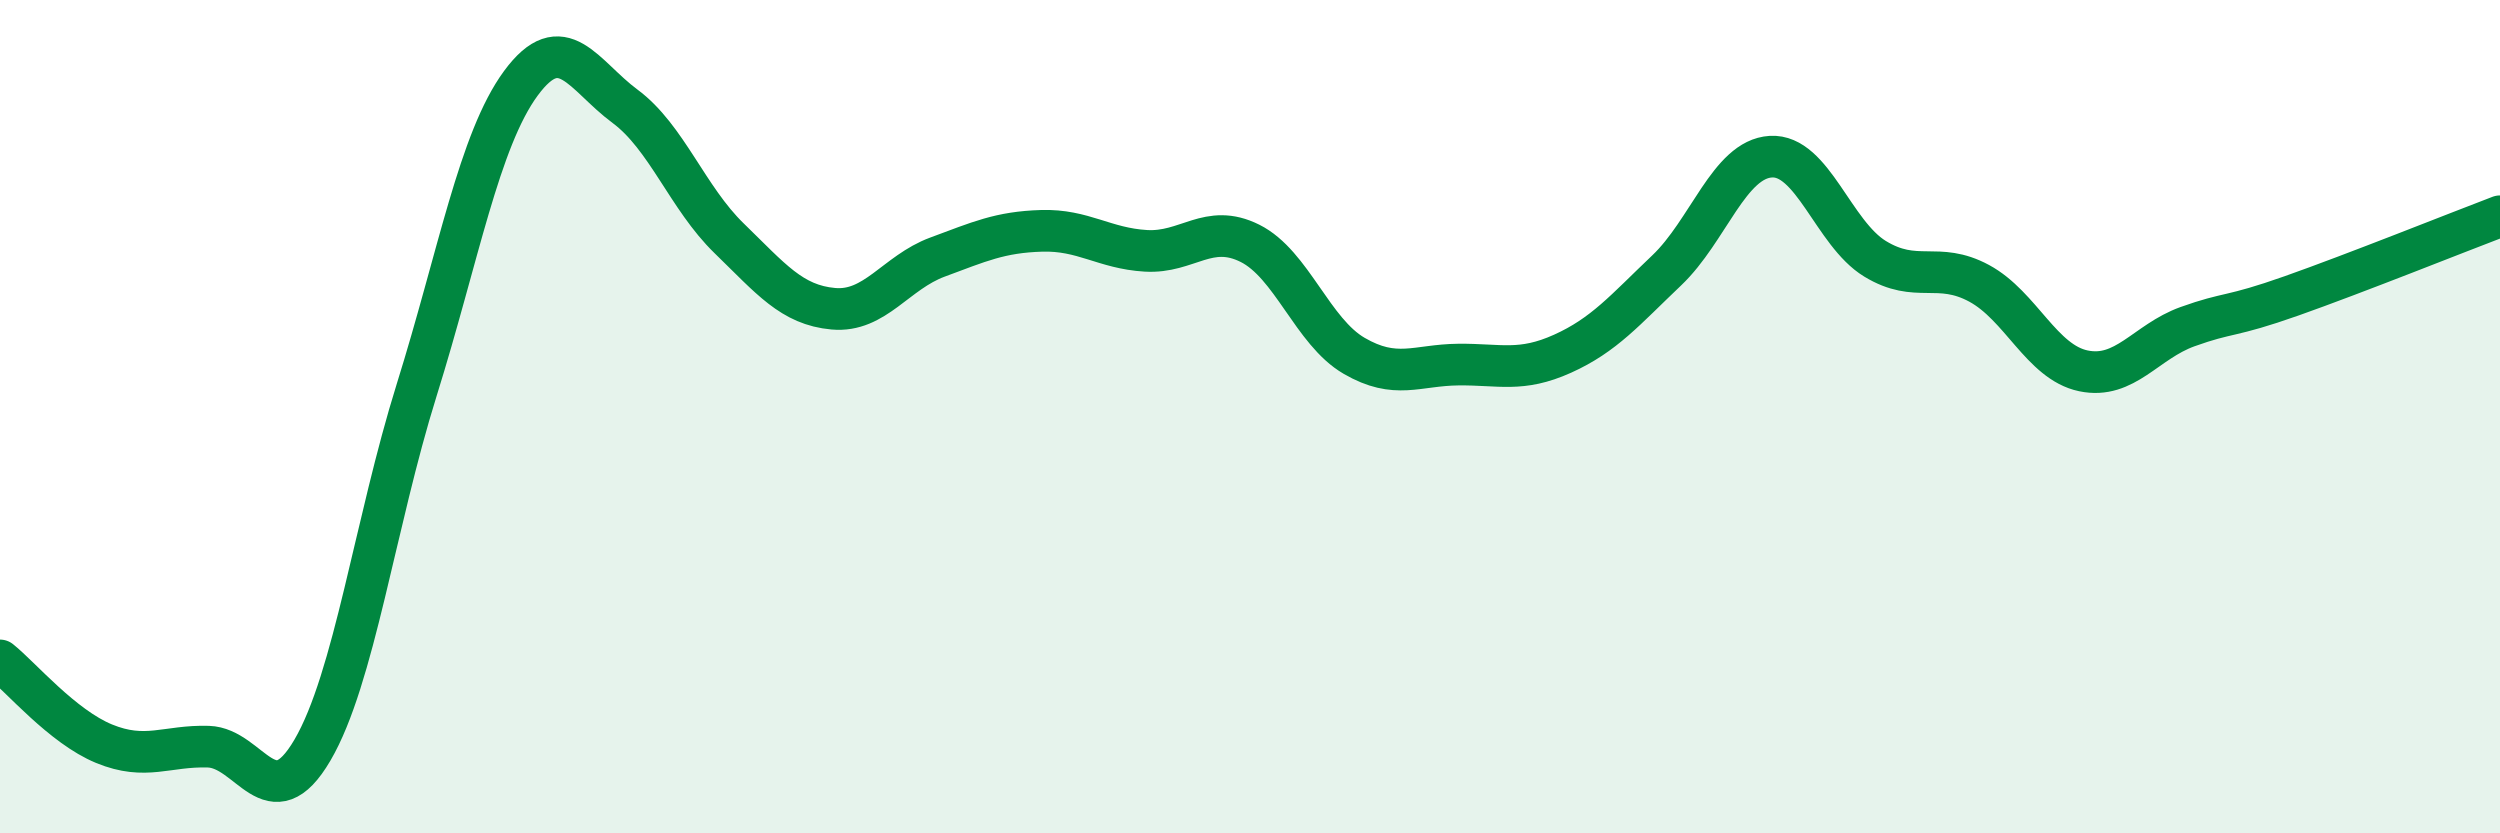
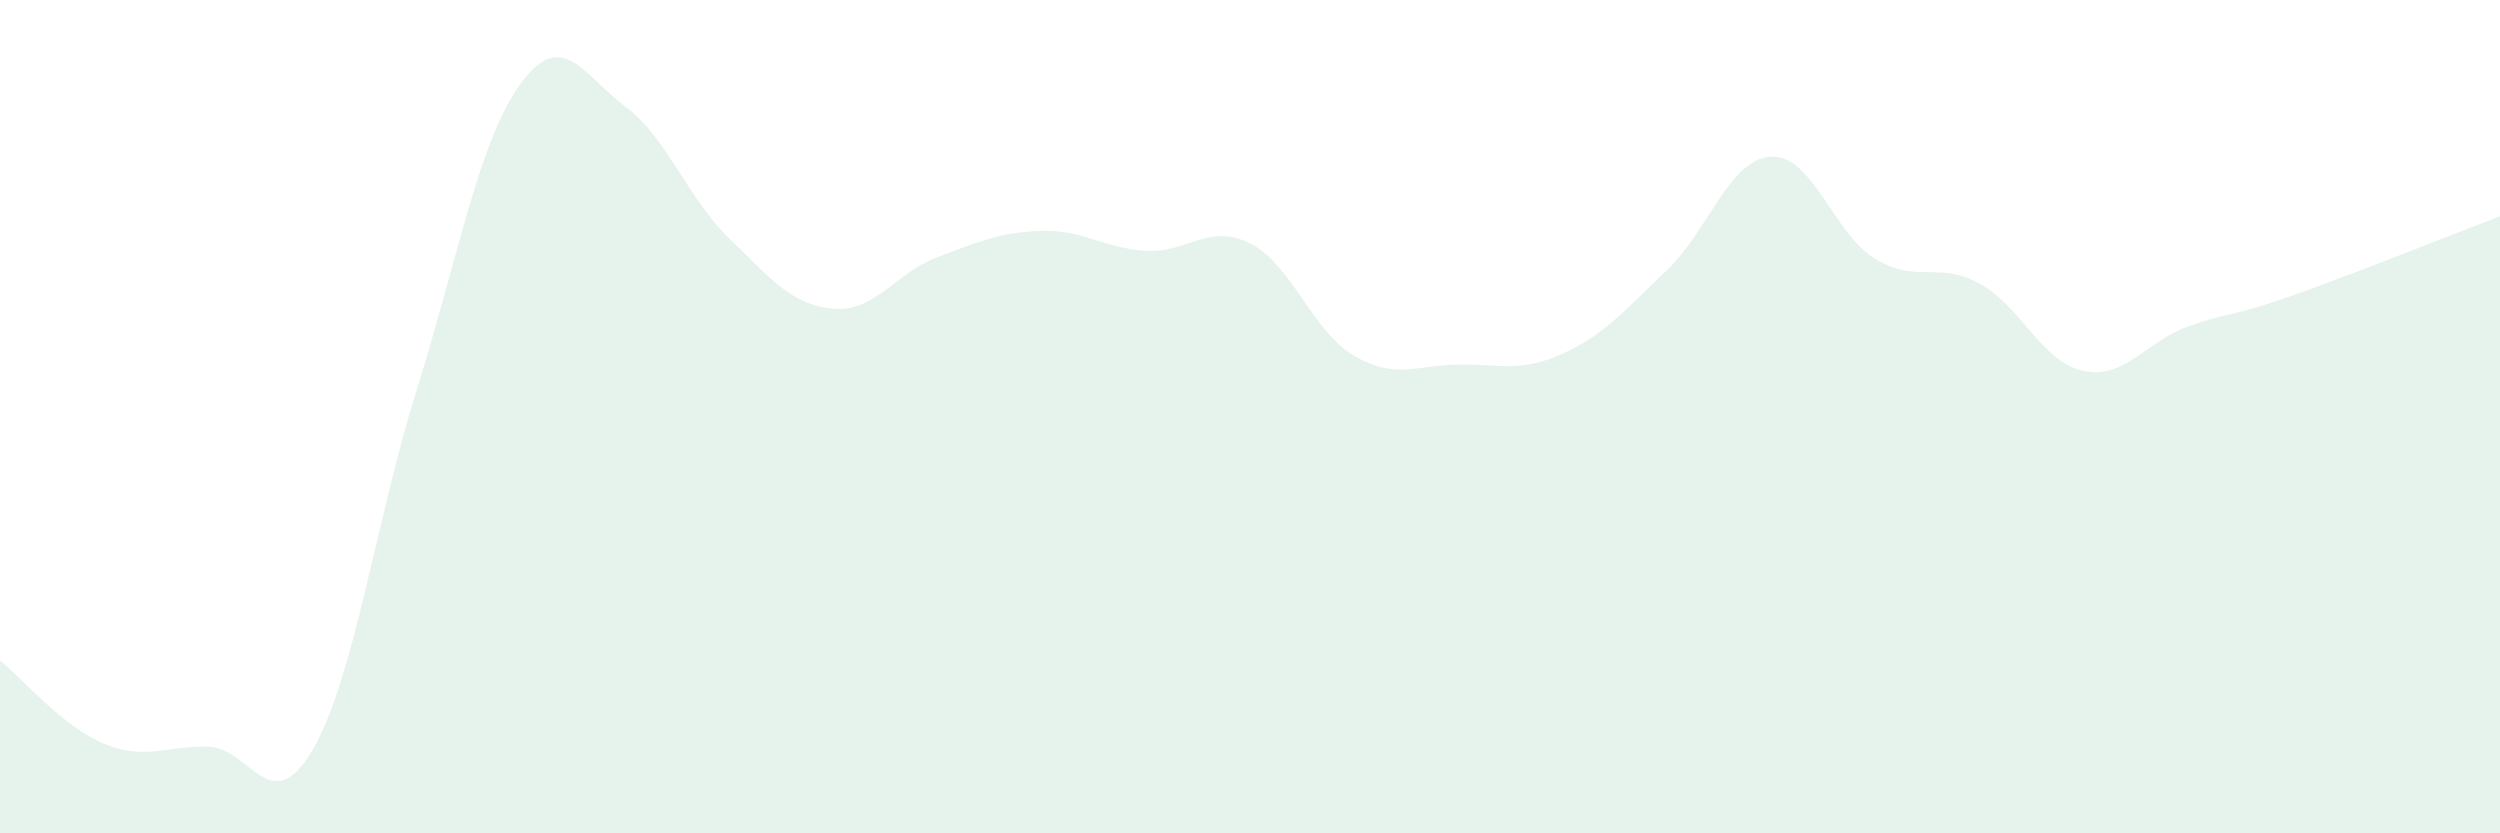
<svg xmlns="http://www.w3.org/2000/svg" width="60" height="20" viewBox="0 0 60 20">
  <path d="M 0,15.85 C 0.5,16.25 1.5,17.44 2.5,17.85 C 3.5,18.26 4,17.89 5,17.92 C 6,17.95 6.5,19.71 7.5,18 C 8.5,16.29 9,12.56 10,9.36 C 11,6.16 11.5,3.36 12.5,2 C 13.5,0.64 14,1.81 15,2.55 C 16,3.29 16.5,4.75 17.5,5.72 C 18.5,6.69 19,7.32 20,7.41 C 21,7.5 21.5,6.54 22.5,6.17 C 23.5,5.8 24,5.57 25,5.54 C 26,5.51 26.5,5.96 27.5,6.02 C 28.5,6.08 29,5.34 30,5.84 C 31,6.34 31.5,7.96 32.5,8.54 C 33.5,9.12 34,8.76 35,8.75 C 36,8.74 36.5,8.94 37.5,8.49 C 38.5,8.04 39,7.44 40,6.49 C 41,5.54 41.5,3.82 42.5,3.76 C 43.5,3.7 44,5.6 45,6.21 C 46,6.82 46.5,6.26 47.5,6.8 C 48.5,7.34 49,8.69 50,8.9 C 51,9.11 51.5,8.2 52.5,7.84 C 53.5,7.48 53.5,7.63 55,7.1 C 56.5,6.57 59,5.57 60,5.19L60 20L0 20Z" fill="#008740" opacity="0.1" stroke-linecap="round" stroke-linejoin="round" />
-   <path d="M 0,15.85 C 0.5,16.25 1.5,17.44 2.5,17.85 C 3.5,18.26 4,17.89 5,17.92 C 6,17.95 6.5,19.71 7.5,18 C 8.5,16.29 9,12.56 10,9.36 C 11,6.16 11.5,3.36 12.5,2 C 13.5,0.64 14,1.81 15,2.55 C 16,3.29 16.5,4.75 17.5,5.72 C 18.5,6.69 19,7.32 20,7.41 C 21,7.5 21.5,6.54 22.5,6.17 C 23.5,5.8 24,5.57 25,5.54 C 26,5.51 26.5,5.96 27.5,6.02 C 28.5,6.08 29,5.34 30,5.84 C 31,6.34 31.5,7.96 32.5,8.54 C 33.5,9.12 34,8.76 35,8.75 C 36,8.74 36.5,8.94 37.5,8.49 C 38.5,8.04 39,7.44 40,6.49 C 41,5.54 41.5,3.82 42.5,3.76 C 43.5,3.7 44,5.6 45,6.21 C 46,6.82 46.5,6.26 47.5,6.8 C 48.5,7.34 49,8.69 50,8.9 C 51,9.11 51.5,8.2 52.5,7.84 C 53.5,7.48 53.5,7.63 55,7.1 C 56.5,6.57 59,5.57 60,5.19" stroke="#008740" stroke-width="1" fill="none" stroke-linecap="round" stroke-linejoin="round" />
</svg>